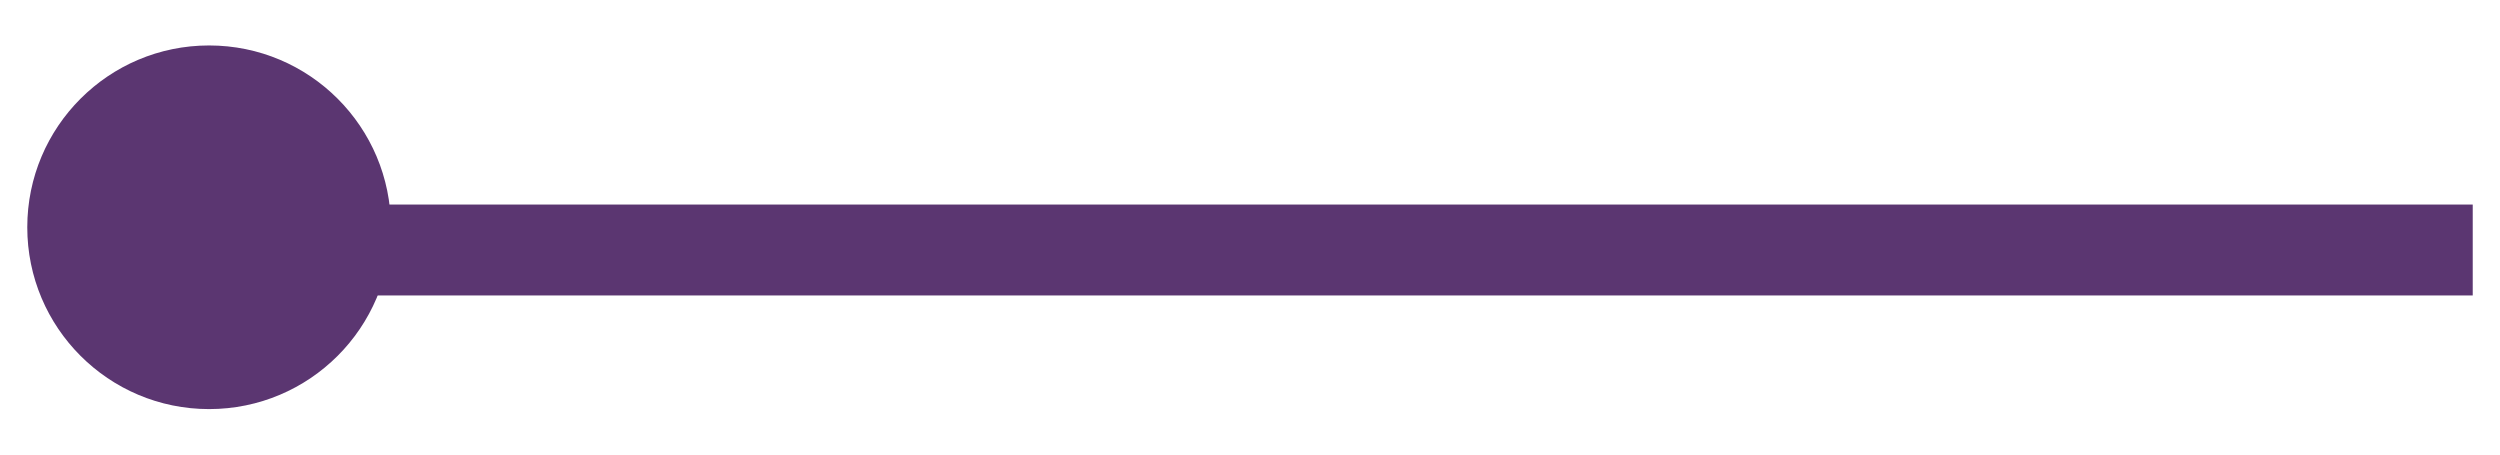
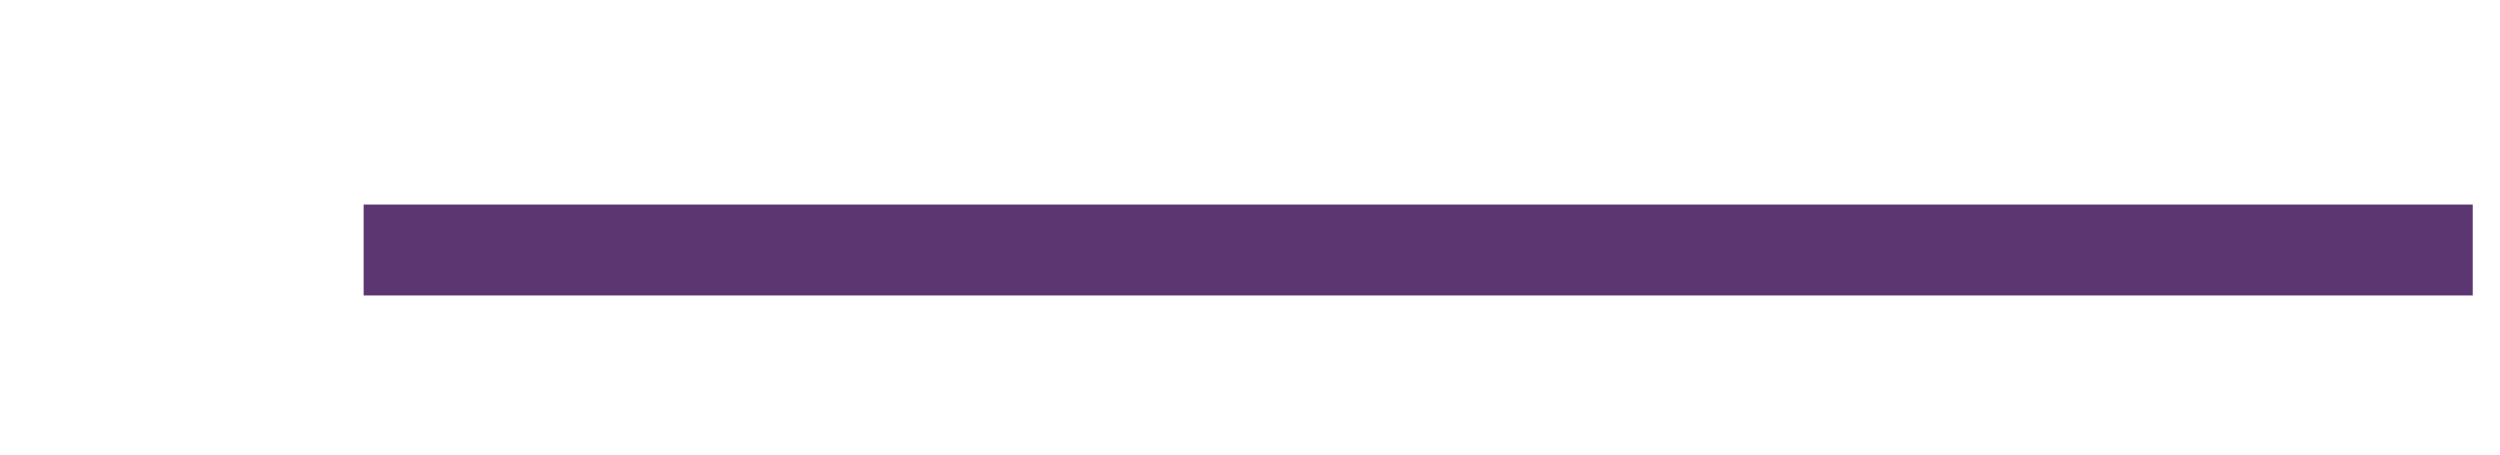
<svg xmlns="http://www.w3.org/2000/svg" version="1.1" id="Layer_1" x="0px" y="0px" viewBox="0 0 55 10" style="enable-background:new 0 0 55 10;" xml:space="preserve">
  <style type="text/css">
	.st0{fill:none;stroke:#5B3671;stroke-width:2;}
	.st1{fill:#5B3671;}
</style>
  <g>
    <path id="Path_16-2" class="st0" d="M54.4,5.5H8" />
-     <circle id="Ellipse_14-2" class="st1" cx="4.6" cy="5" r="4" />
  </g>
</svg>